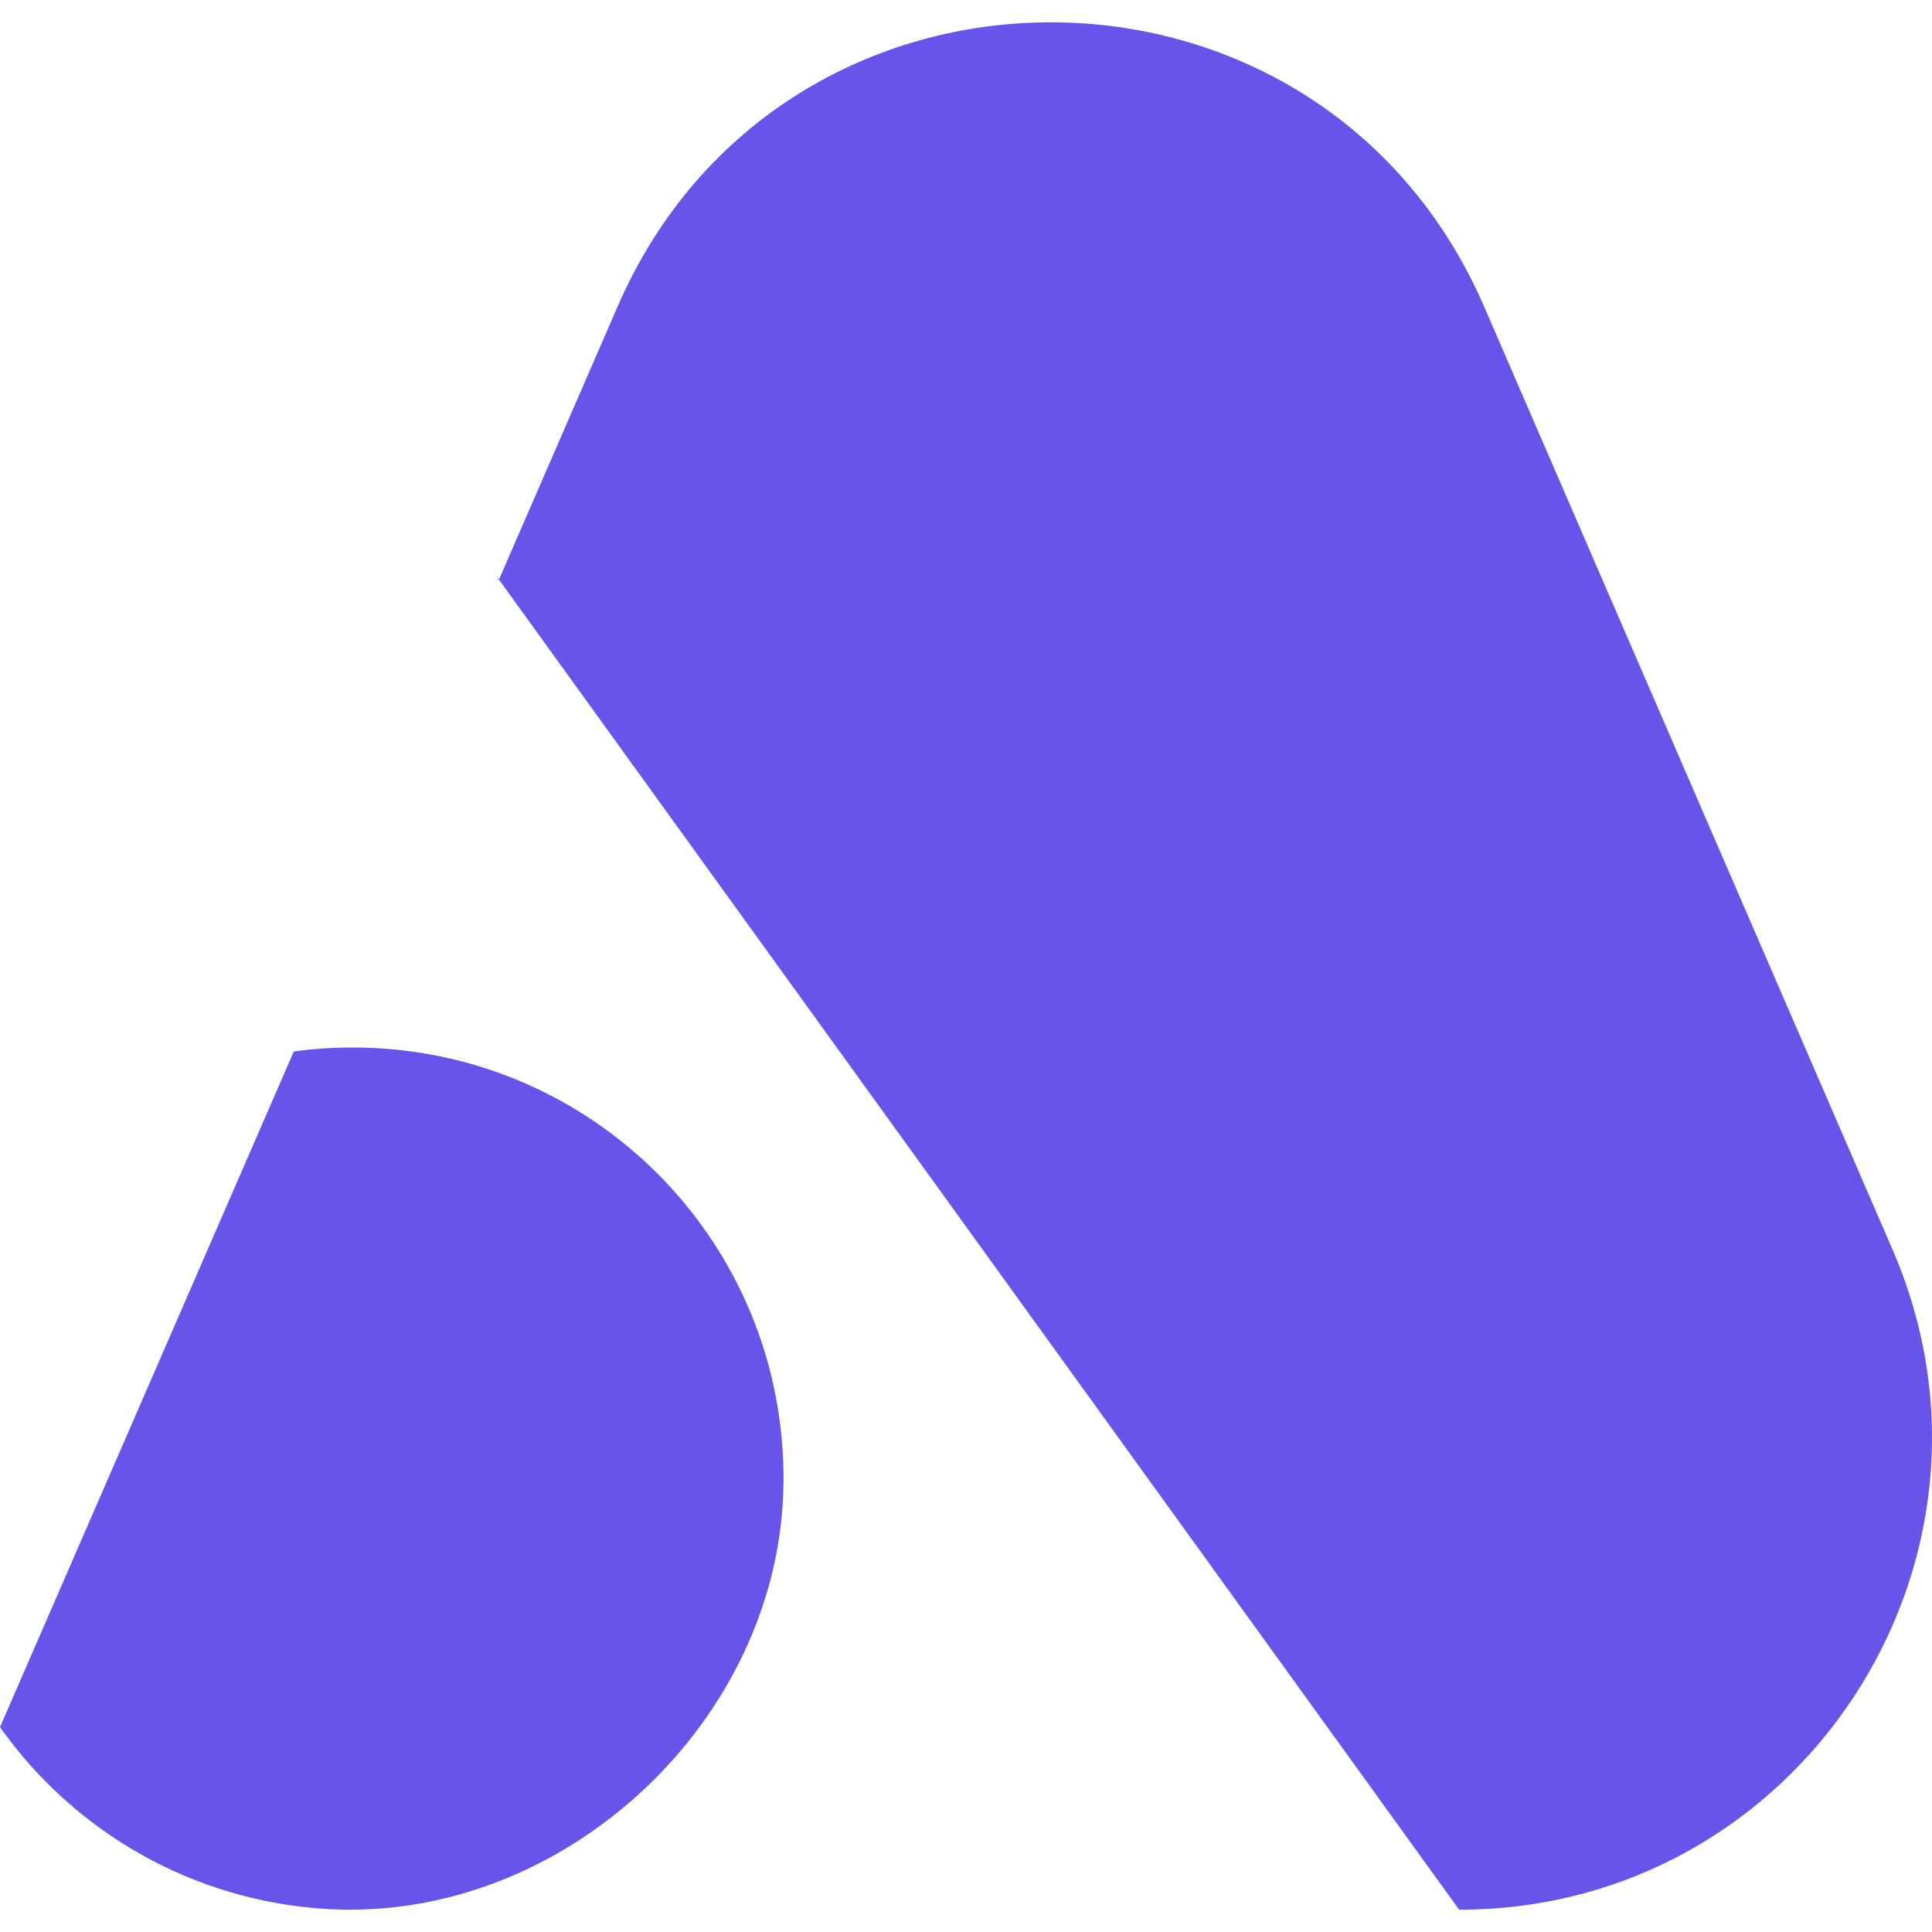
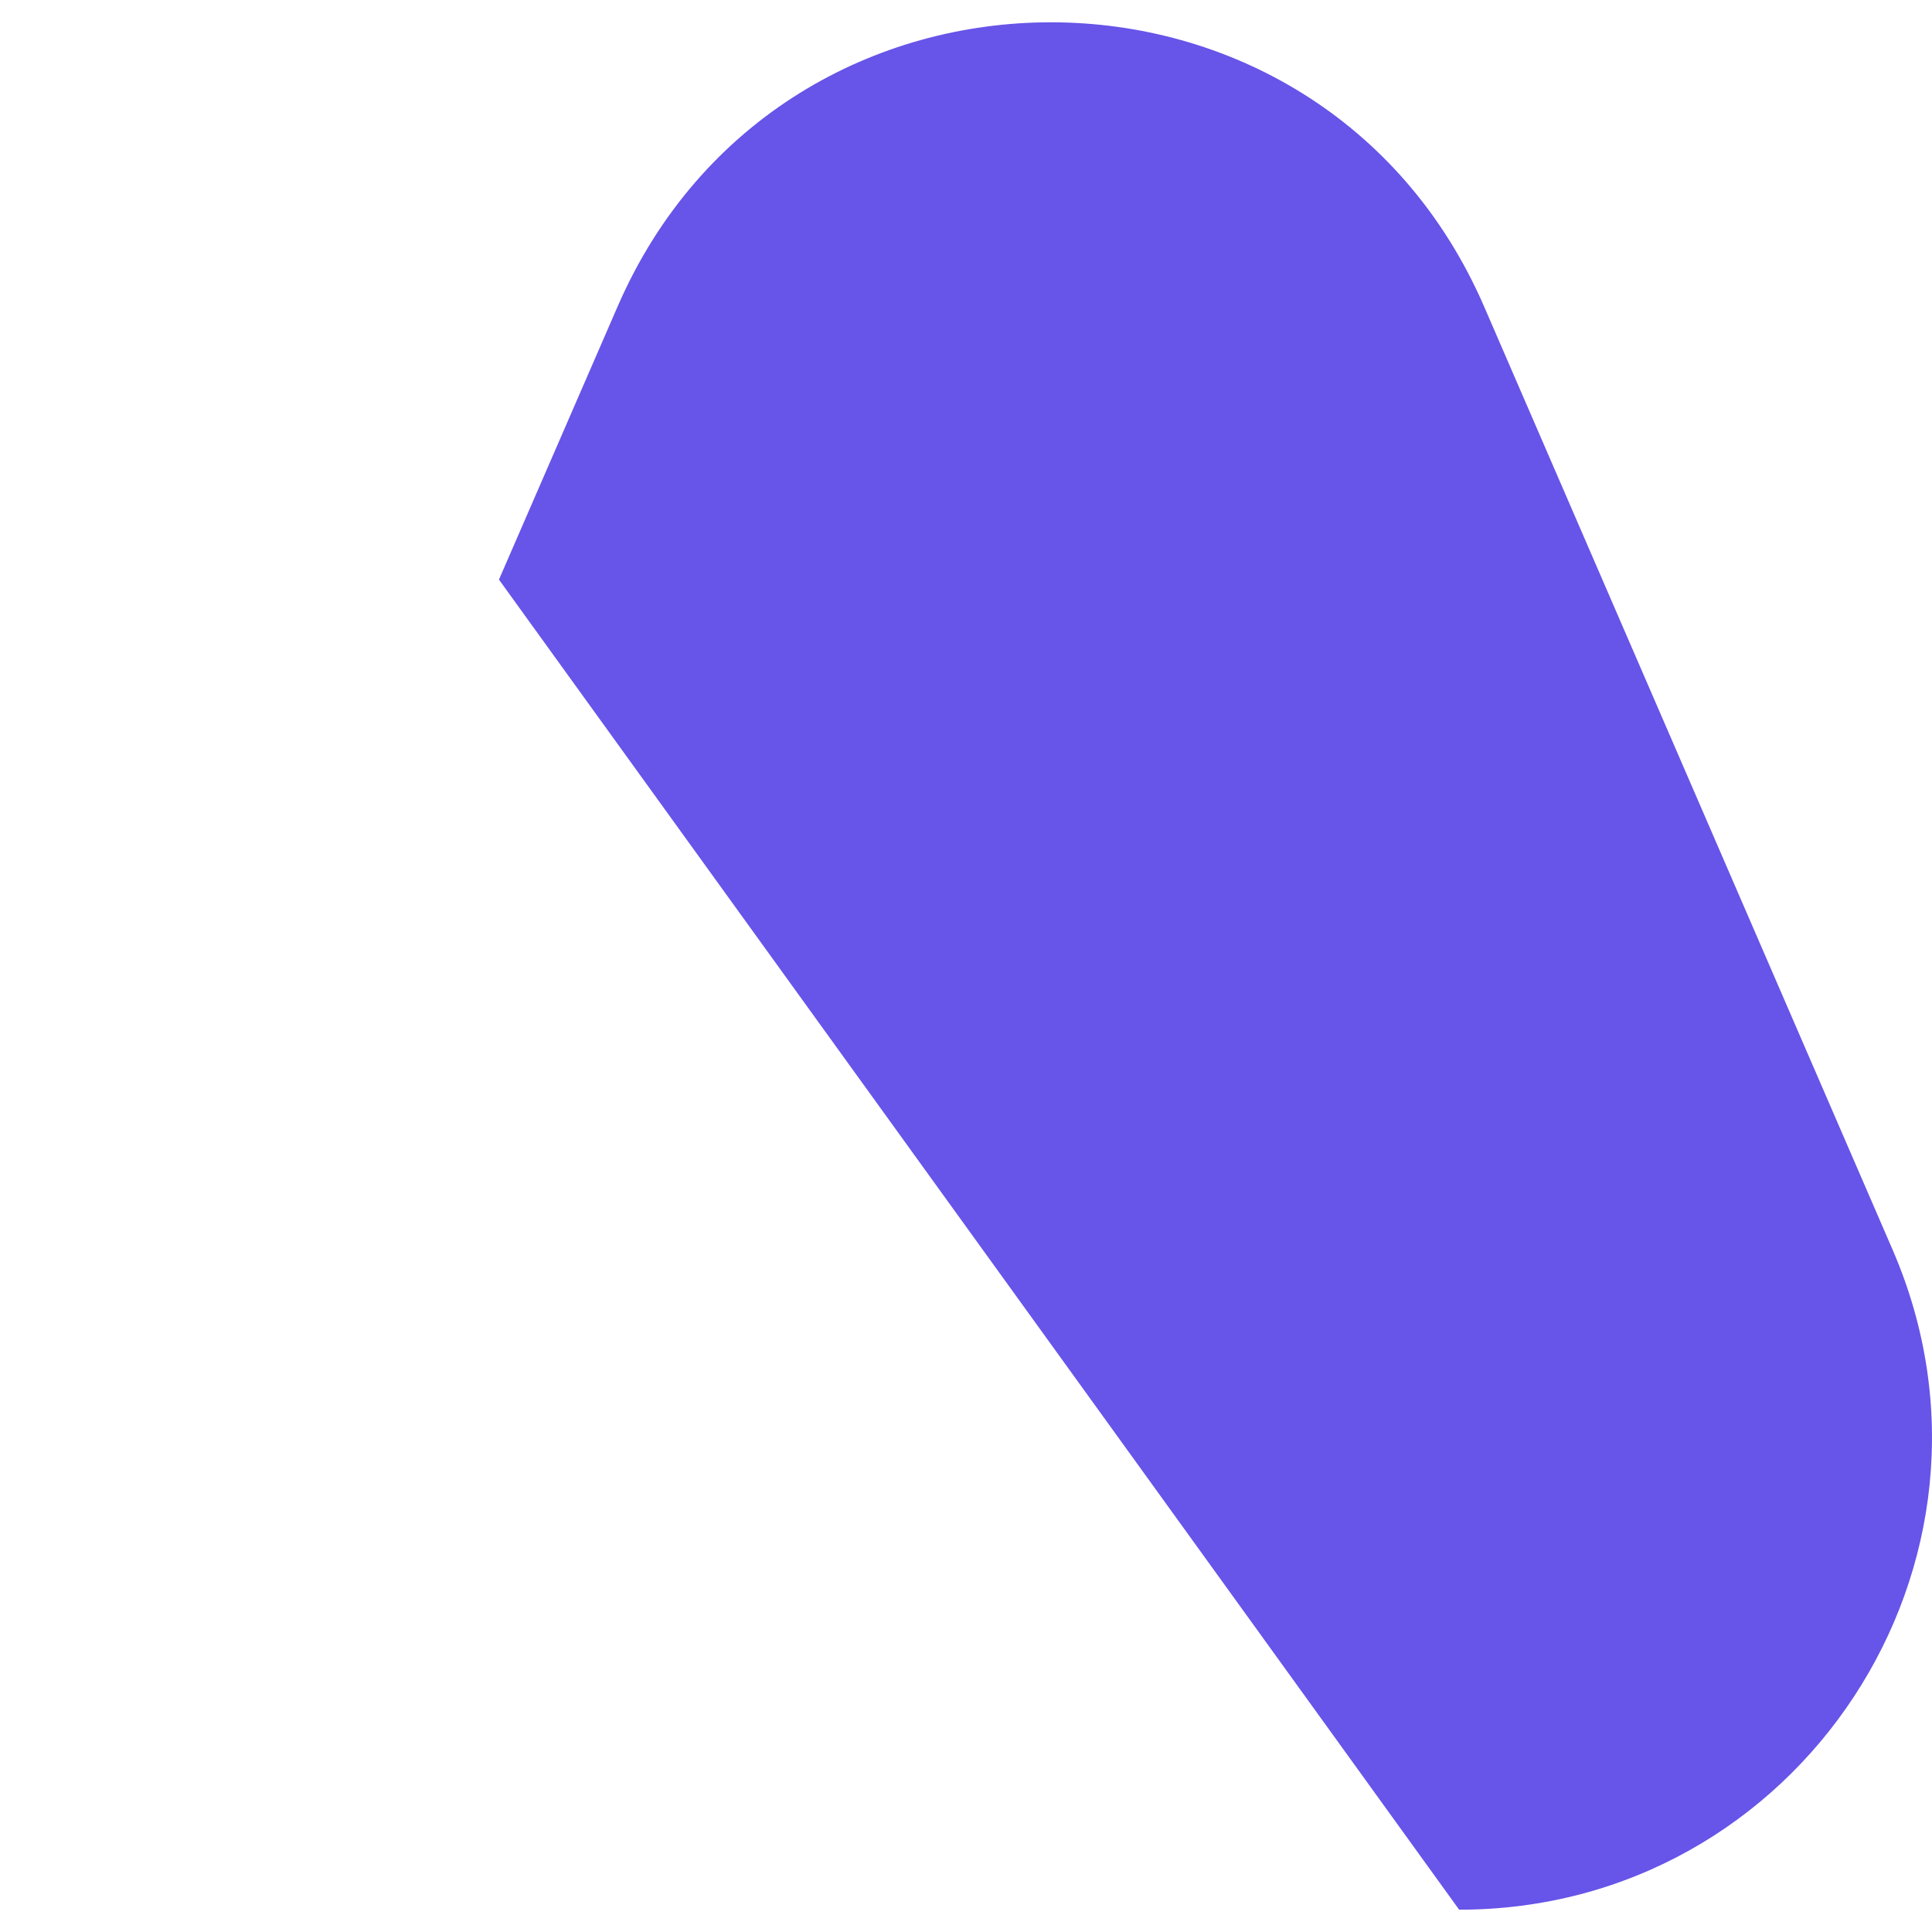
<svg xmlns="http://www.w3.org/2000/svg" version="1.1" id="Layer_1" x="0px" y="0px" viewBox="0 0 512 512" style="enable-background:new 0 0 512 512;" xml:space="preserve">
  <style type="text/css">
	.st0{fill:#6754E9;}
</style>
  <g>
    <g>
      <g>
-         <path class="st0" d="M163.68,81.21l-31.45,72.39l254.46,352.49h0c90.07,0,150.66-92.27,114.86-174.92L393.35,81.34     C349.82-19.17,207.32-19.25,163.68,81.21z M132.05,153.77l0.18-0.17l-0.35-0.53L132.05,153.77z" />
+         <path class="st0" d="M163.68,81.21l-31.45,72.39l254.46,352.49h0c90.07,0,150.66-92.27,114.86-174.92L393.35,81.34     C349.82-19.17,207.32-19.25,163.68,81.21z M132.05,153.77l0.18-0.17L132.05,153.77z" />
      </g>
-       <path class="st0" d="M207.63,393.3c-0.82,62.66-58.16,116.17-120.73,112.62c-35.88-2.03-67.39-20.6-86.9-48.22l77.86-179.05    c5.09-0.7,10.35-1.05,15.61-1.05C157.12,277.6,208.46,329.46,207.63,393.3z" />
    </g>
  </g>
</svg>